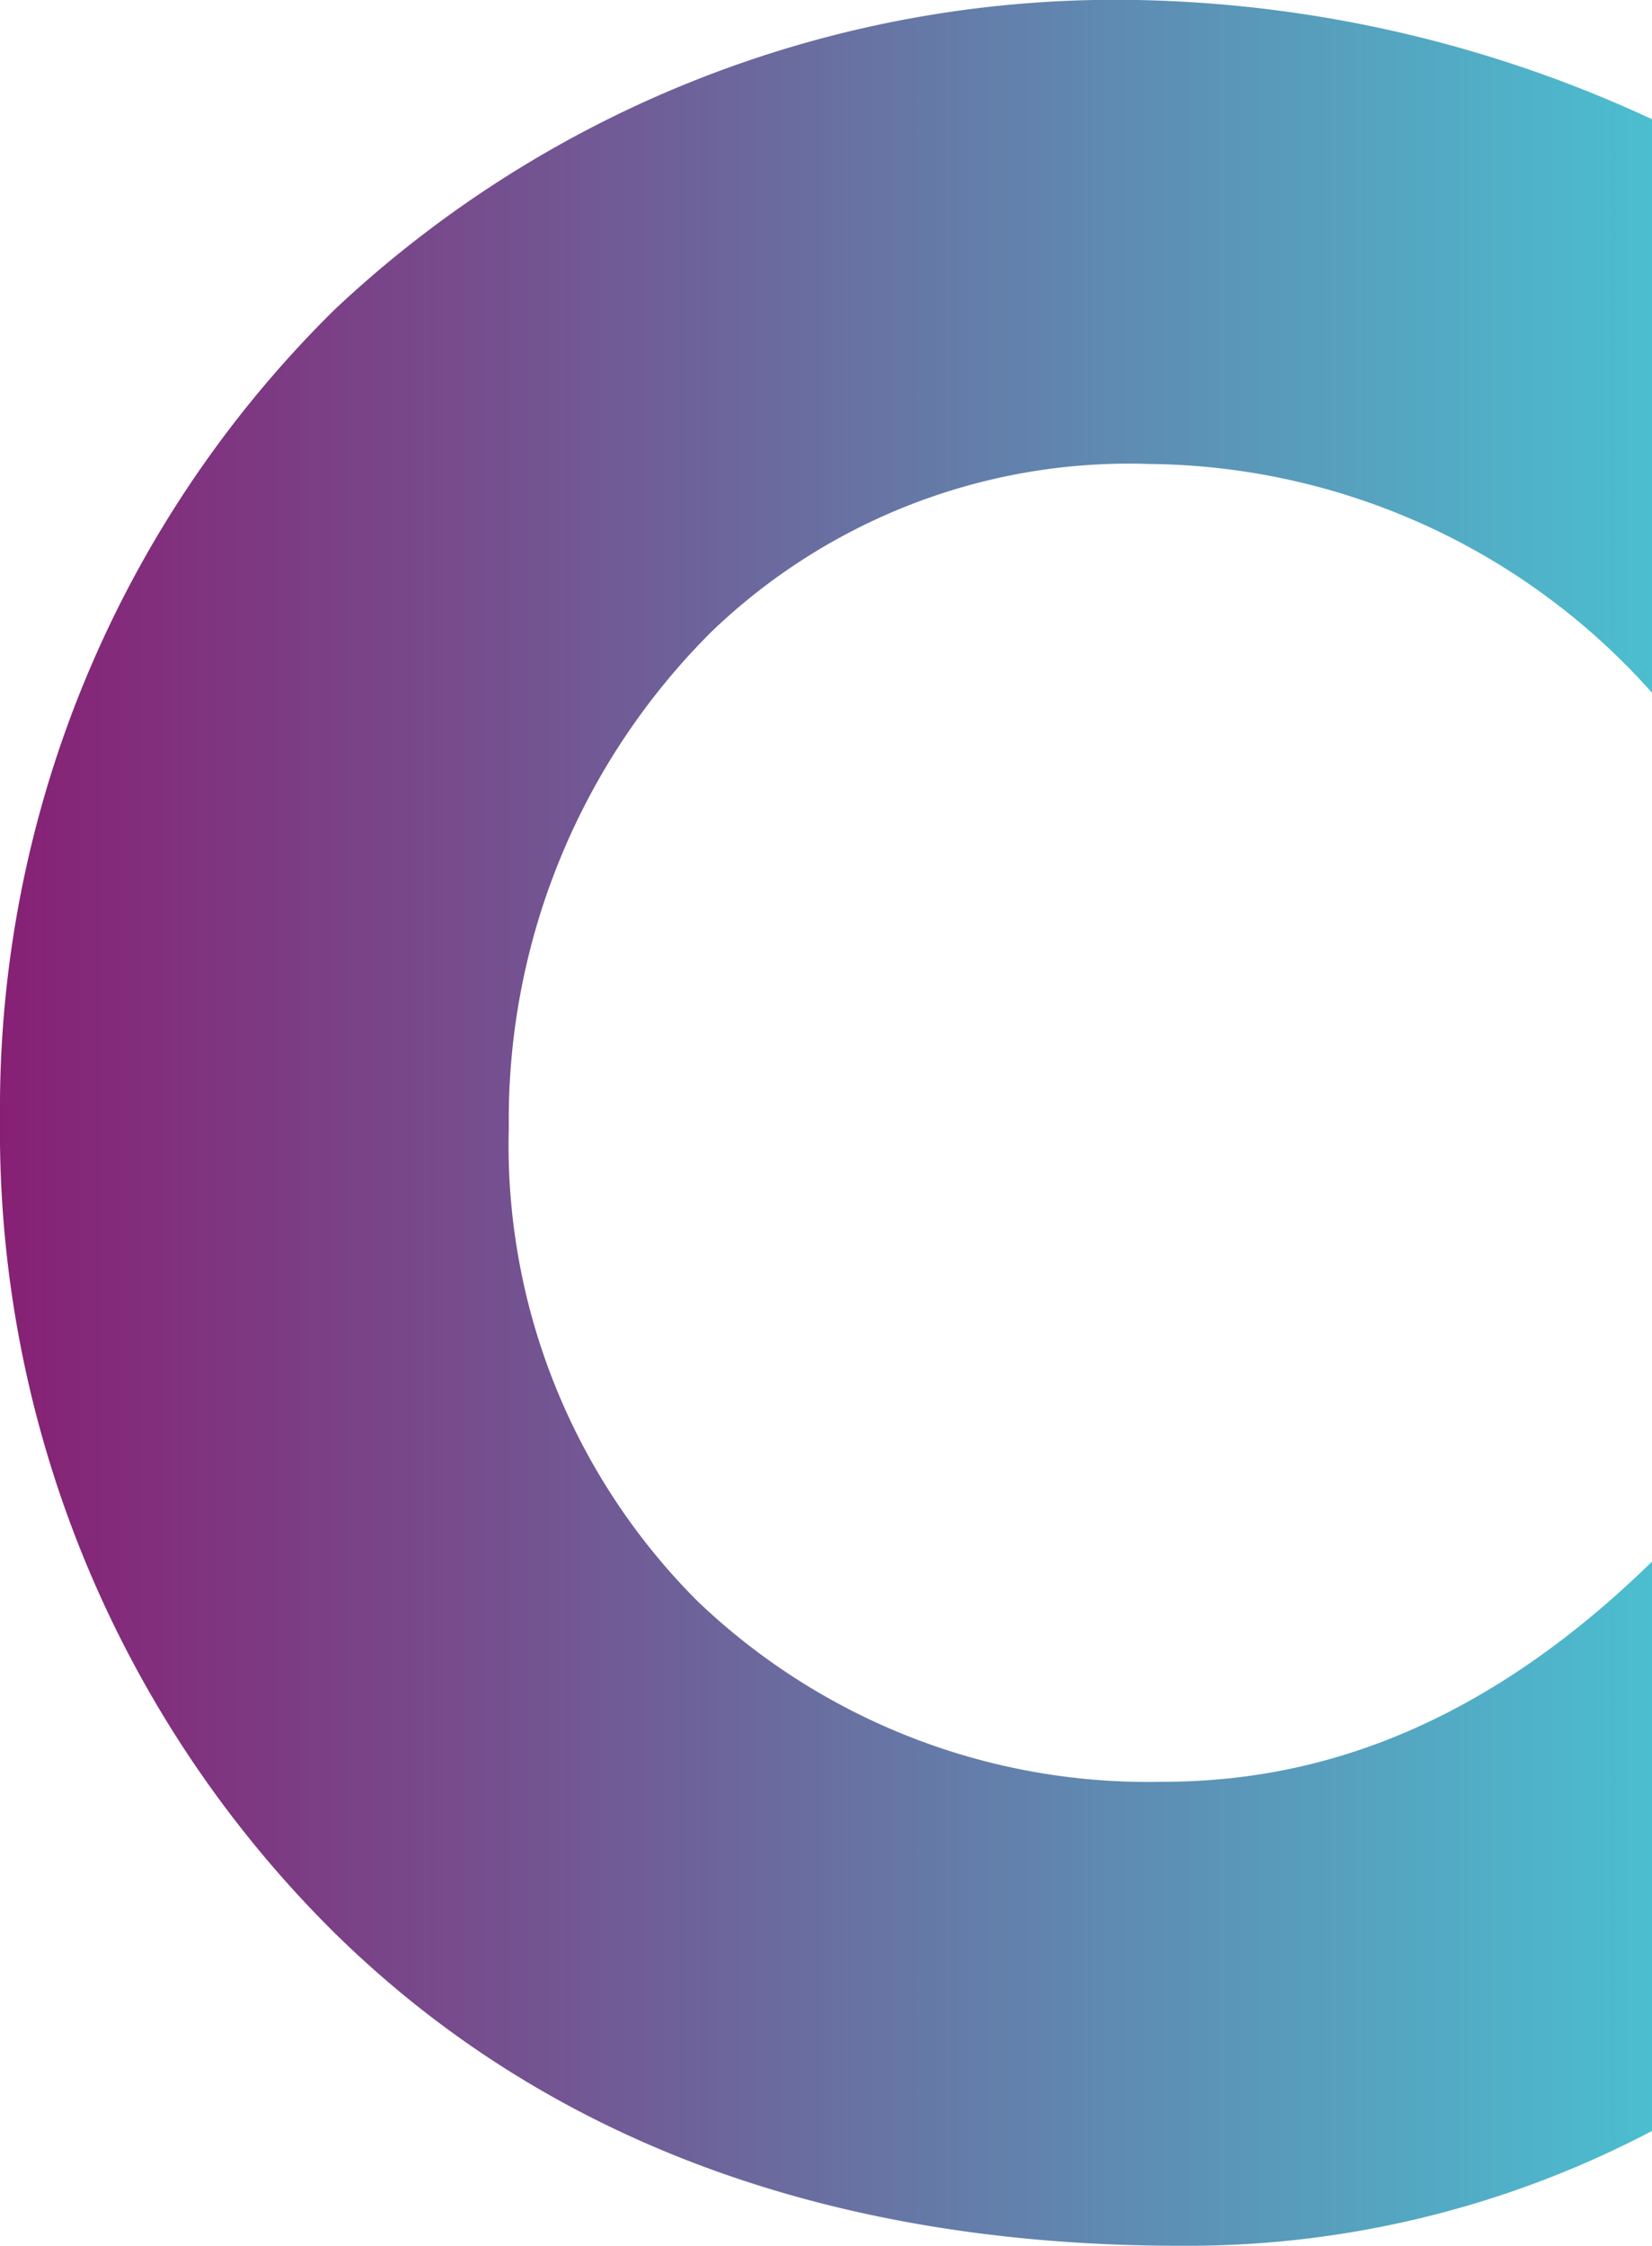
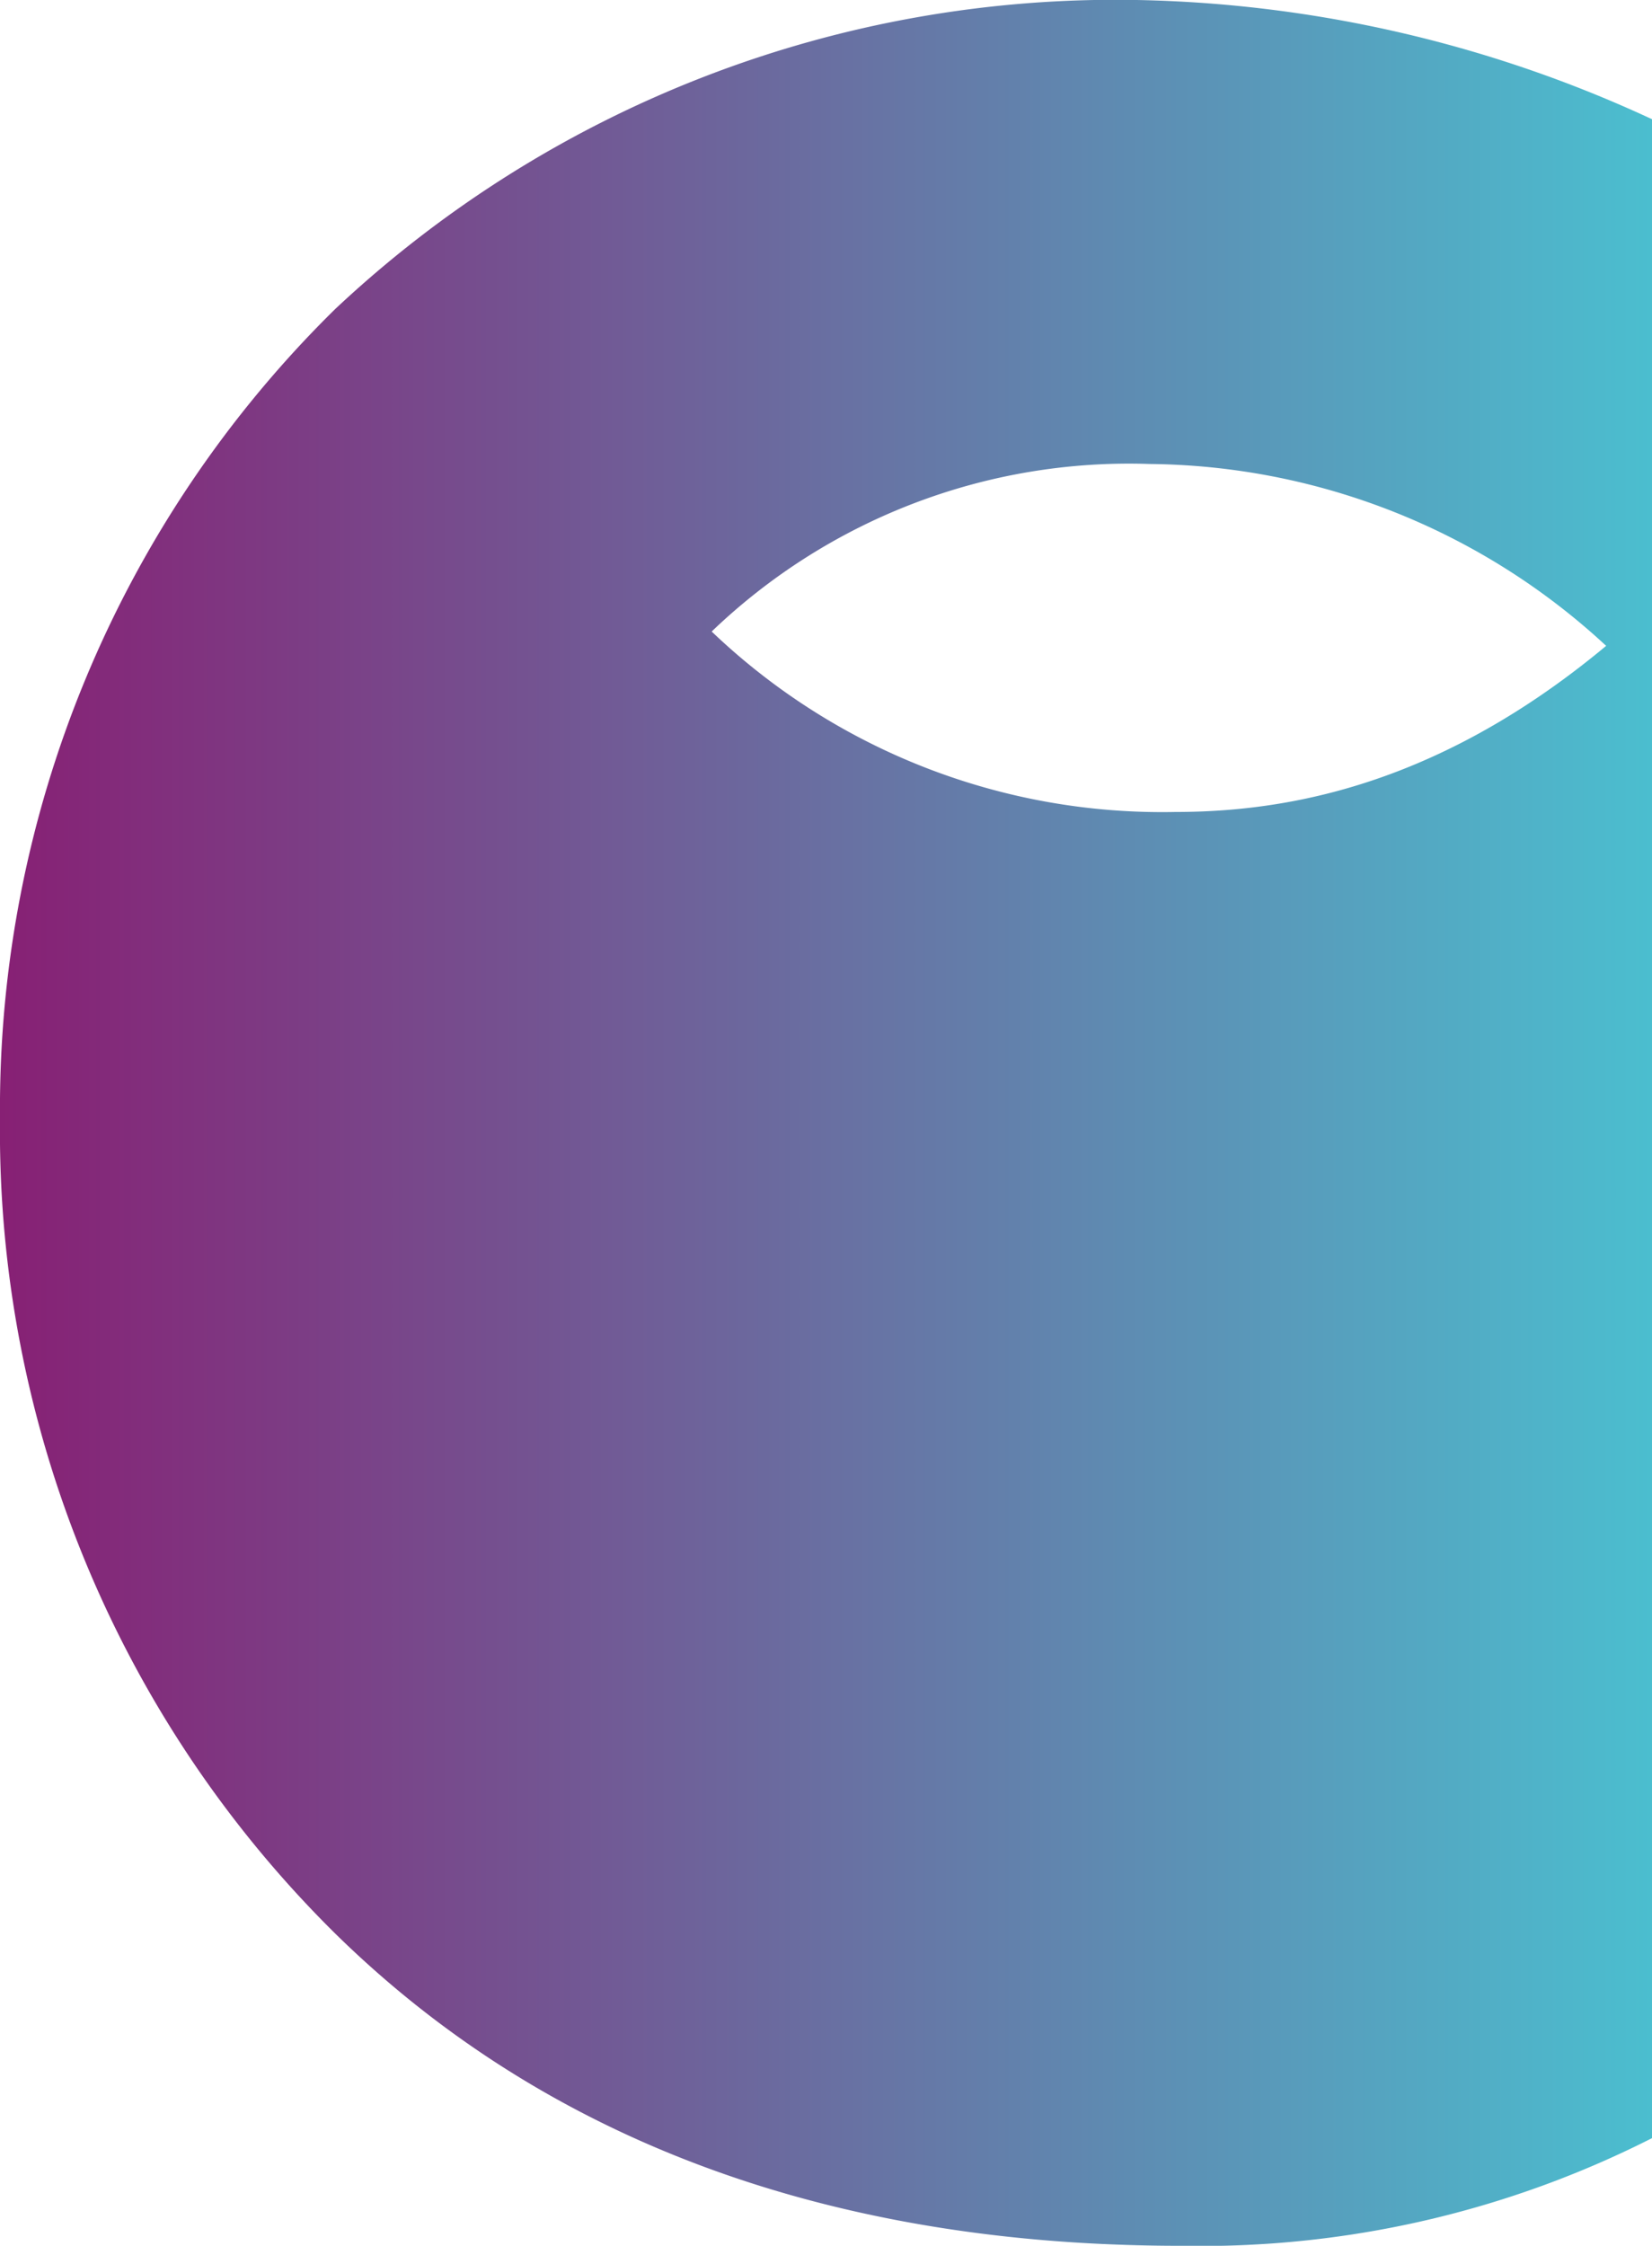
<svg xmlns="http://www.w3.org/2000/svg" id="Ebene_1" data-name="Ebene 1" viewBox="0 0 30.78 41.82">
  <defs>
    <style>.cls-1{fill:url(#Unbenannter_Verlauf_7);}</style>
    <linearGradient id="Unbenannter_Verlauf_7" y1="20.91" x2="30.78" y2="20.91" gradientUnits="userSpaceOnUse">
      <stop offset="0" stop-color="#872074" />
      <stop offset="1" stop-color="#4bbecf" />
    </linearGradient>
  </defs>
-   <path class="cls-1" d="M21.18,0a23.82,23.82,0,0,1,9.6,2.22V12.9a12.68,12.68,0,0,0-9.36-4.26,11.23,11.23,0,0,0-8.16,3.12A12.82,12.82,0,0,0,9.48,21,12,12,0,0,0,13,29.82a12.15,12.15,0,0,0,8.64,3.36c2.4,0,5.64-.66,9.18-4.14V39.66A18.59,18.59,0,0,1,22,41.82C14.58,41.82,9.6,39.3,6.24,36A21,21,0,0,1,0,20.82,20.87,20.87,0,0,1,6.24,5.76,21.24,21.24,0,0,1,21.18,0Z" />
+   <path class="cls-1" d="M21.18,0a23.82,23.82,0,0,1,9.6,2.22V12.9a12.68,12.68,0,0,0-9.36-4.26,11.23,11.23,0,0,0-8.16,3.12a12.15,12.15,0,0,0,8.64,3.36c2.4,0,5.64-.66,9.18-4.14V39.66A18.59,18.59,0,0,1,22,41.82C14.58,41.82,9.6,39.3,6.24,36A21,21,0,0,1,0,20.82,20.87,20.87,0,0,1,6.24,5.76,21.24,21.24,0,0,1,21.18,0Z" />
</svg>